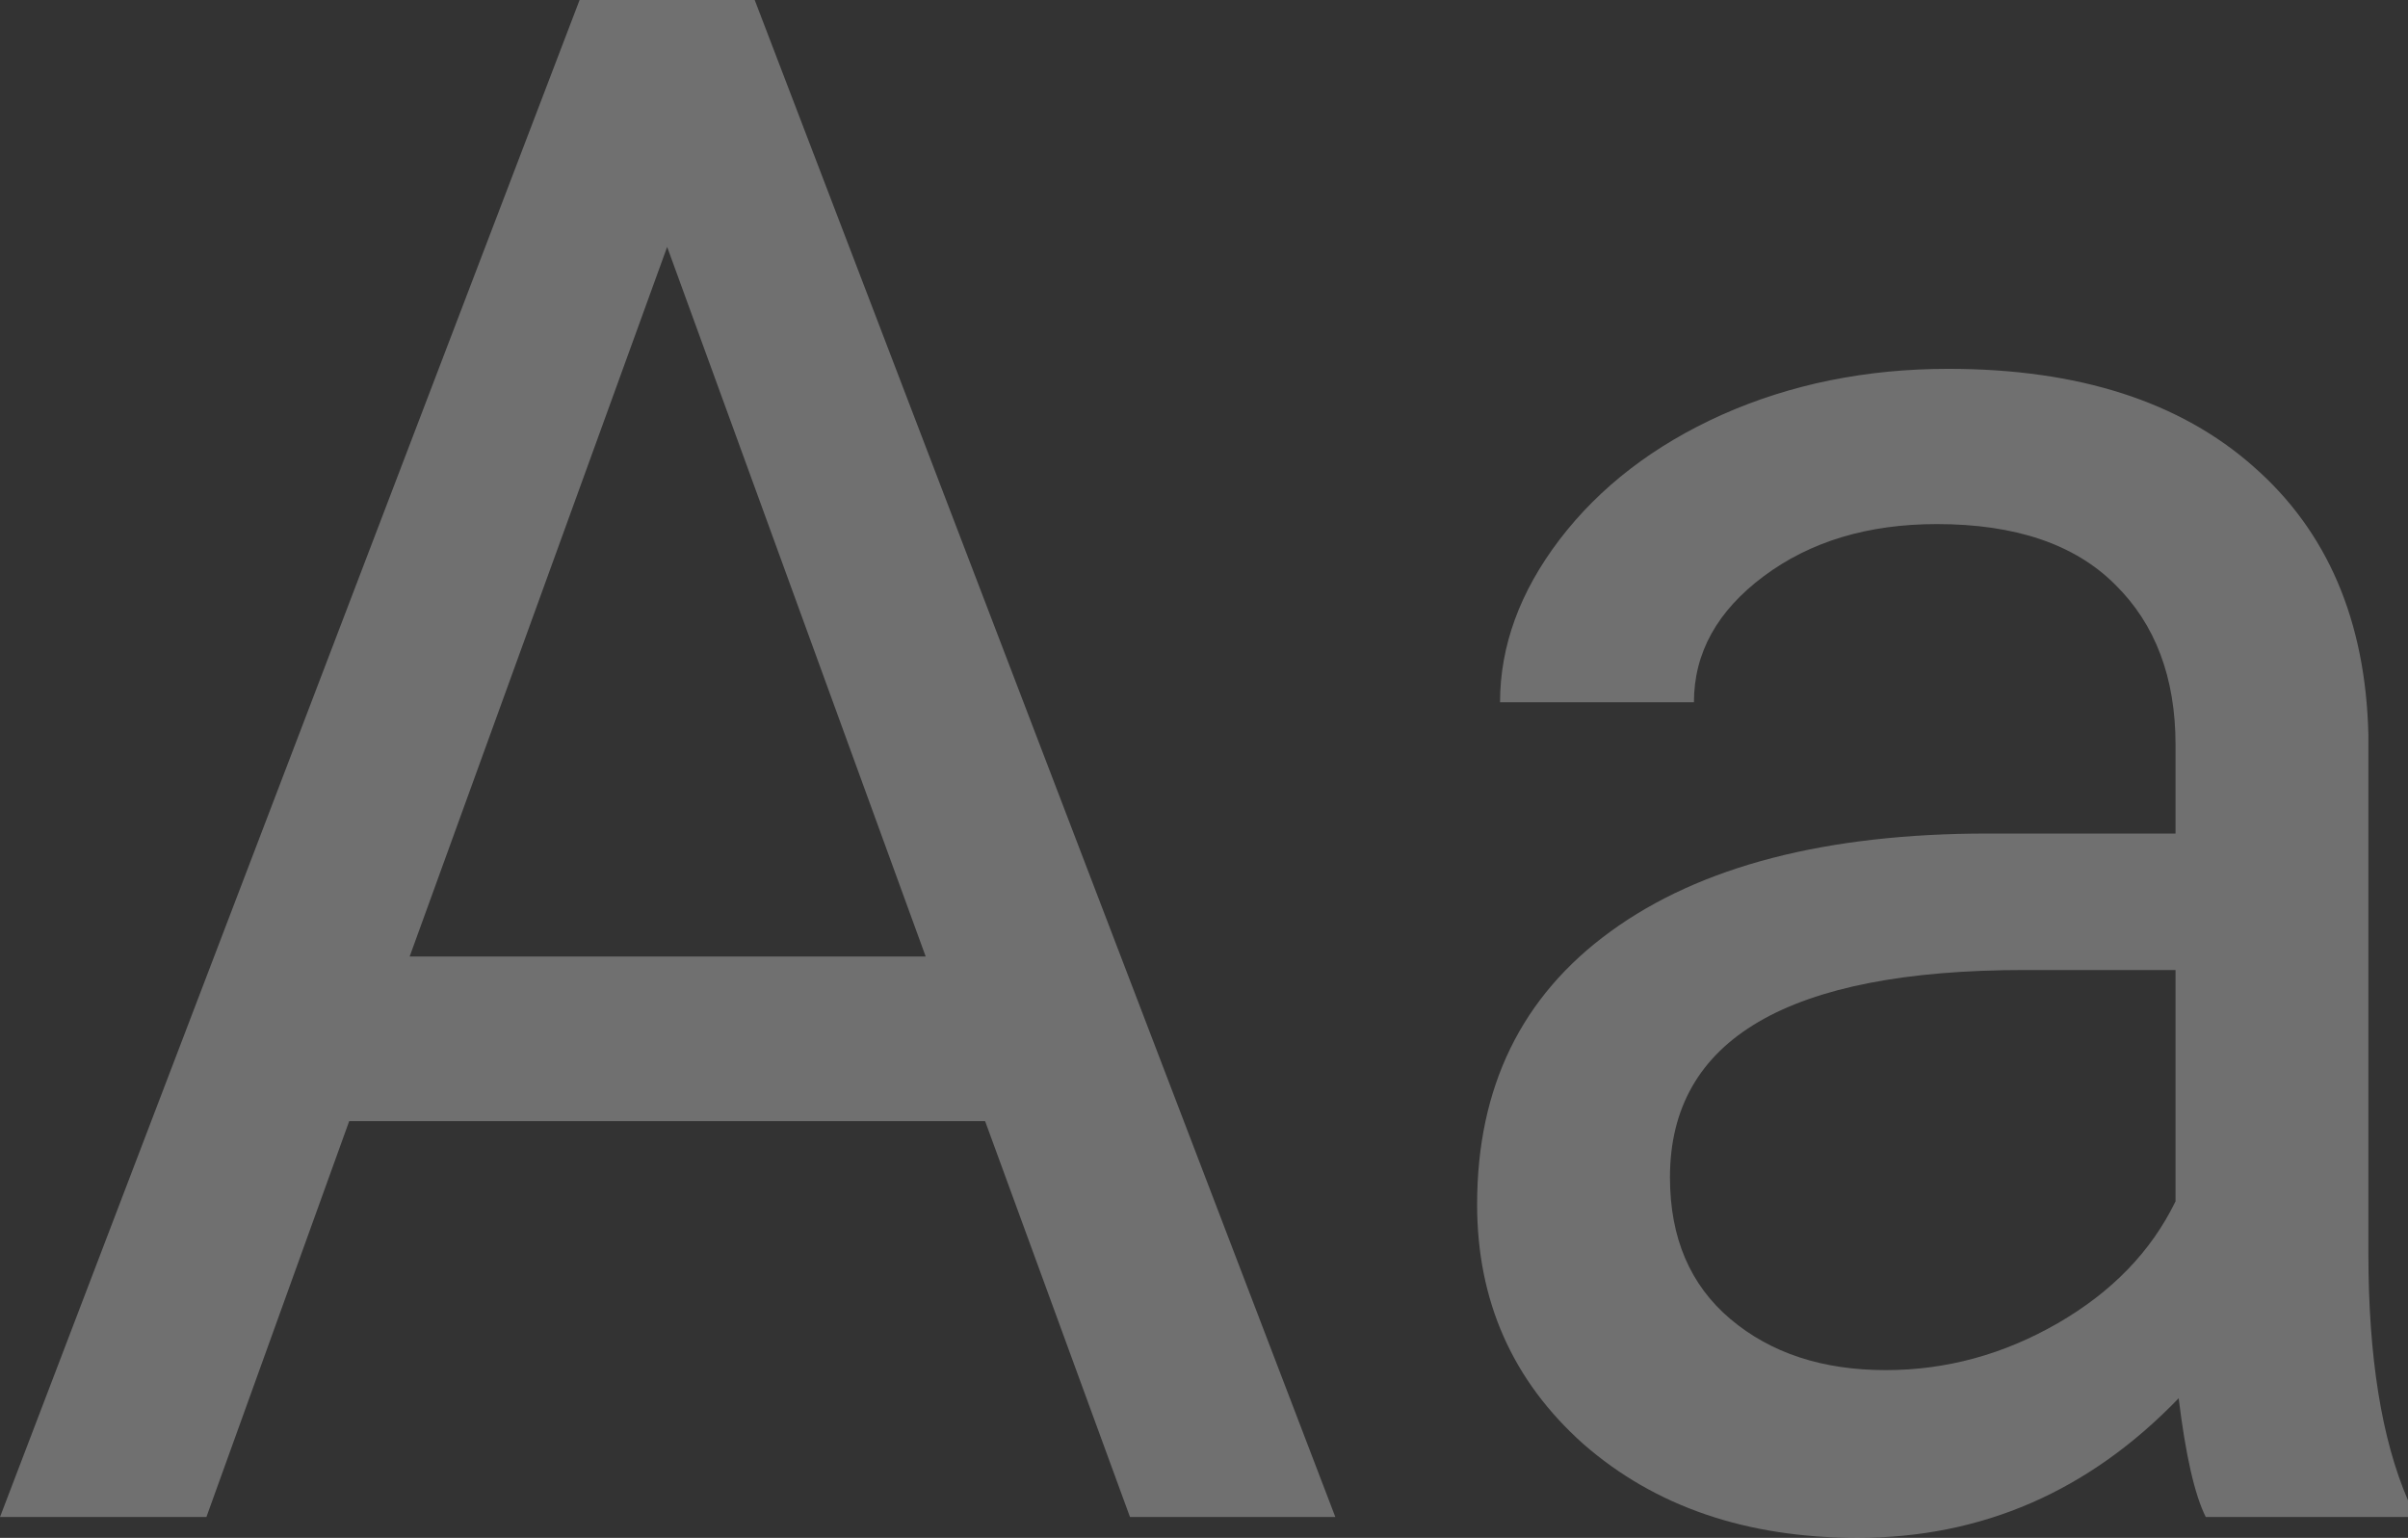
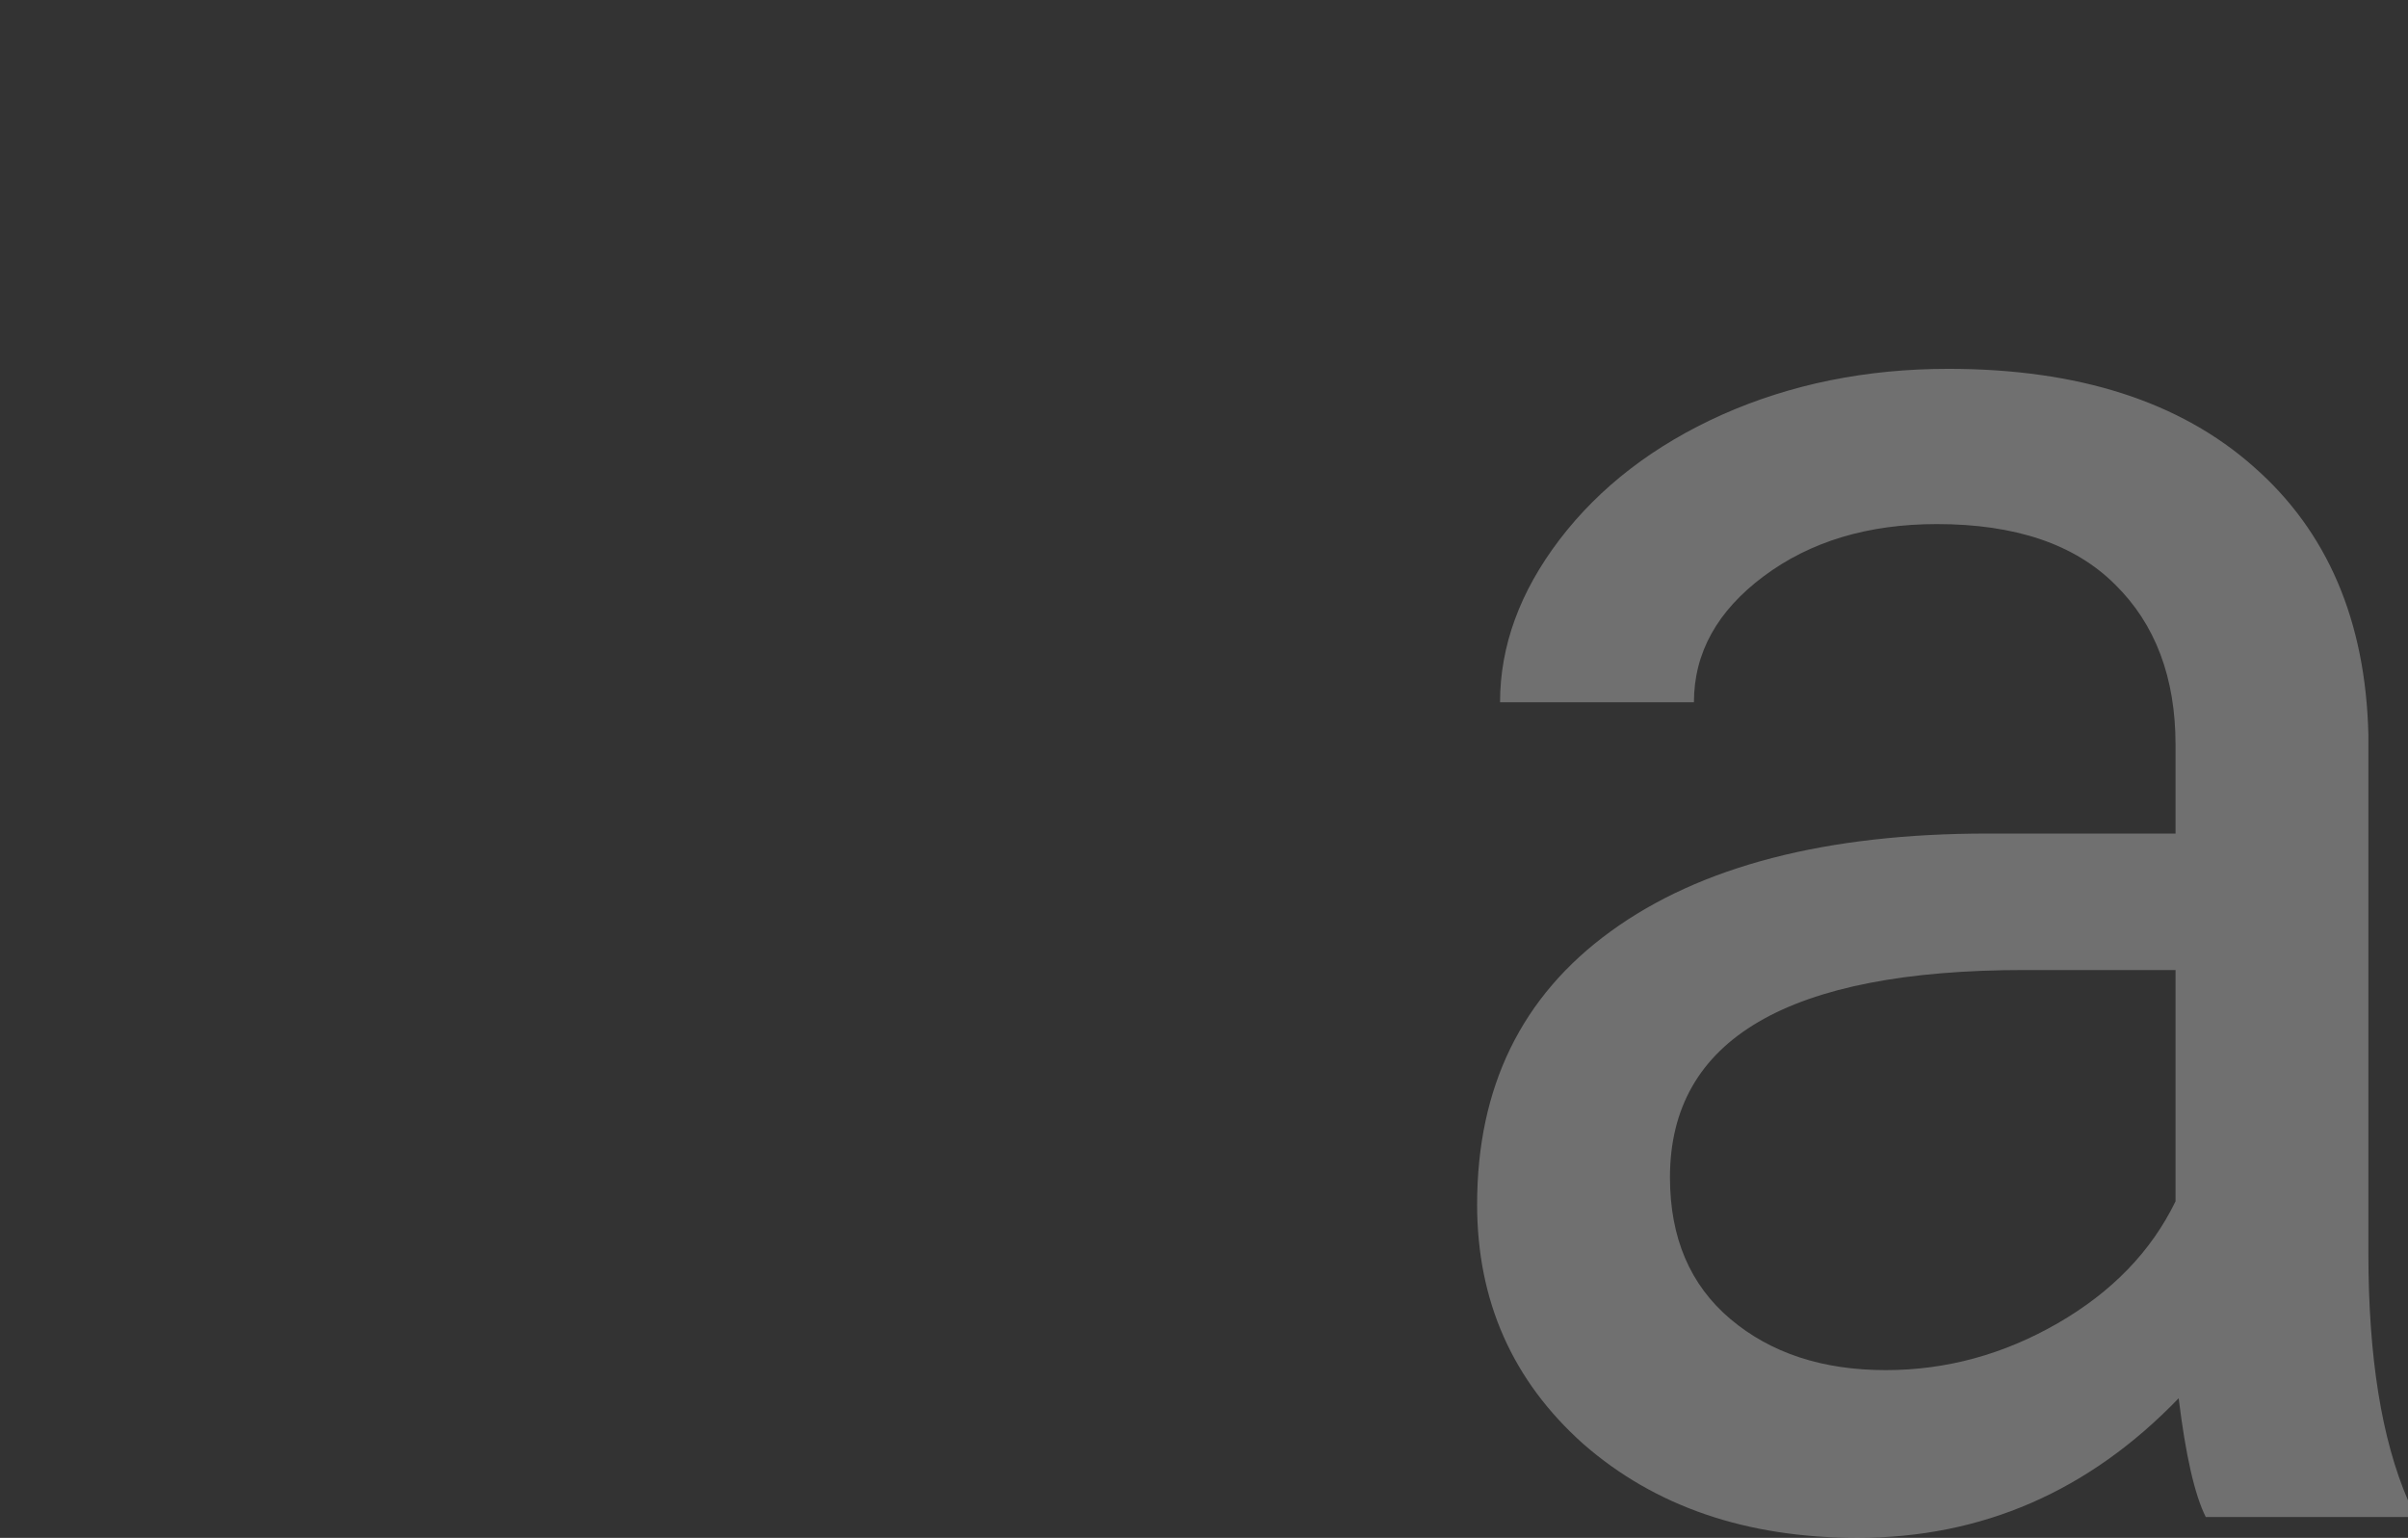
<svg xmlns="http://www.w3.org/2000/svg" width="573" height="366" viewBox="0 0 573 366" fill="none">
  <rect x="0" y="0" width="573" height="366" fill="#333333" stroke="none" />
  <g opacity="0.3">
-     <path d="M234.409 266.813H83.097L49.114 361.041H0L137.917 0H179.59L317.755 361.041H268.888L234.409 266.813ZM97.484 227.634H220.27L158.753 58.768L97.484 227.634Z" fill="white" />
    <path d="M524.878 361.041C522.232 355.751 520.082 346.328 518.429 332.772C497.096 354.924 471.629 366 442.029 366C415.57 366 393.824 358.561 376.791 343.683C359.923 328.64 351.49 309.629 351.49 286.65C351.49 258.713 362.073 237.057 383.24 221.683C404.573 206.144 434.504 198.374 473.035 198.374H517.684V177.297C517.684 161.262 512.889 148.533 503.297 139.11C493.706 129.522 479.567 124.728 460.881 124.728C444.509 124.728 430.784 128.86 419.704 137.126C408.624 145.392 403.084 155.393 403.084 167.13H356.947C356.947 153.74 361.66 140.846 371.086 128.447C380.677 115.883 393.576 105.965 409.782 98.691C426.153 91.417 444.096 87.781 463.609 87.781C494.533 87.781 518.759 95.55 536.288 111.089C553.817 126.463 562.913 147.706 563.574 174.817V298.305C563.574 322.936 566.716 342.526 573 357.073V361.041H524.878ZM448.726 326.077C463.113 326.077 476.756 322.358 489.655 314.919C502.553 307.48 511.897 297.809 517.684 285.907V230.858H481.717C425.492 230.858 397.379 247.306 397.379 280.203C397.379 294.585 402.175 305.827 411.766 313.927C421.358 322.027 433.677 326.077 448.726 326.077Z" fill="white" />
  </g>
</svg>